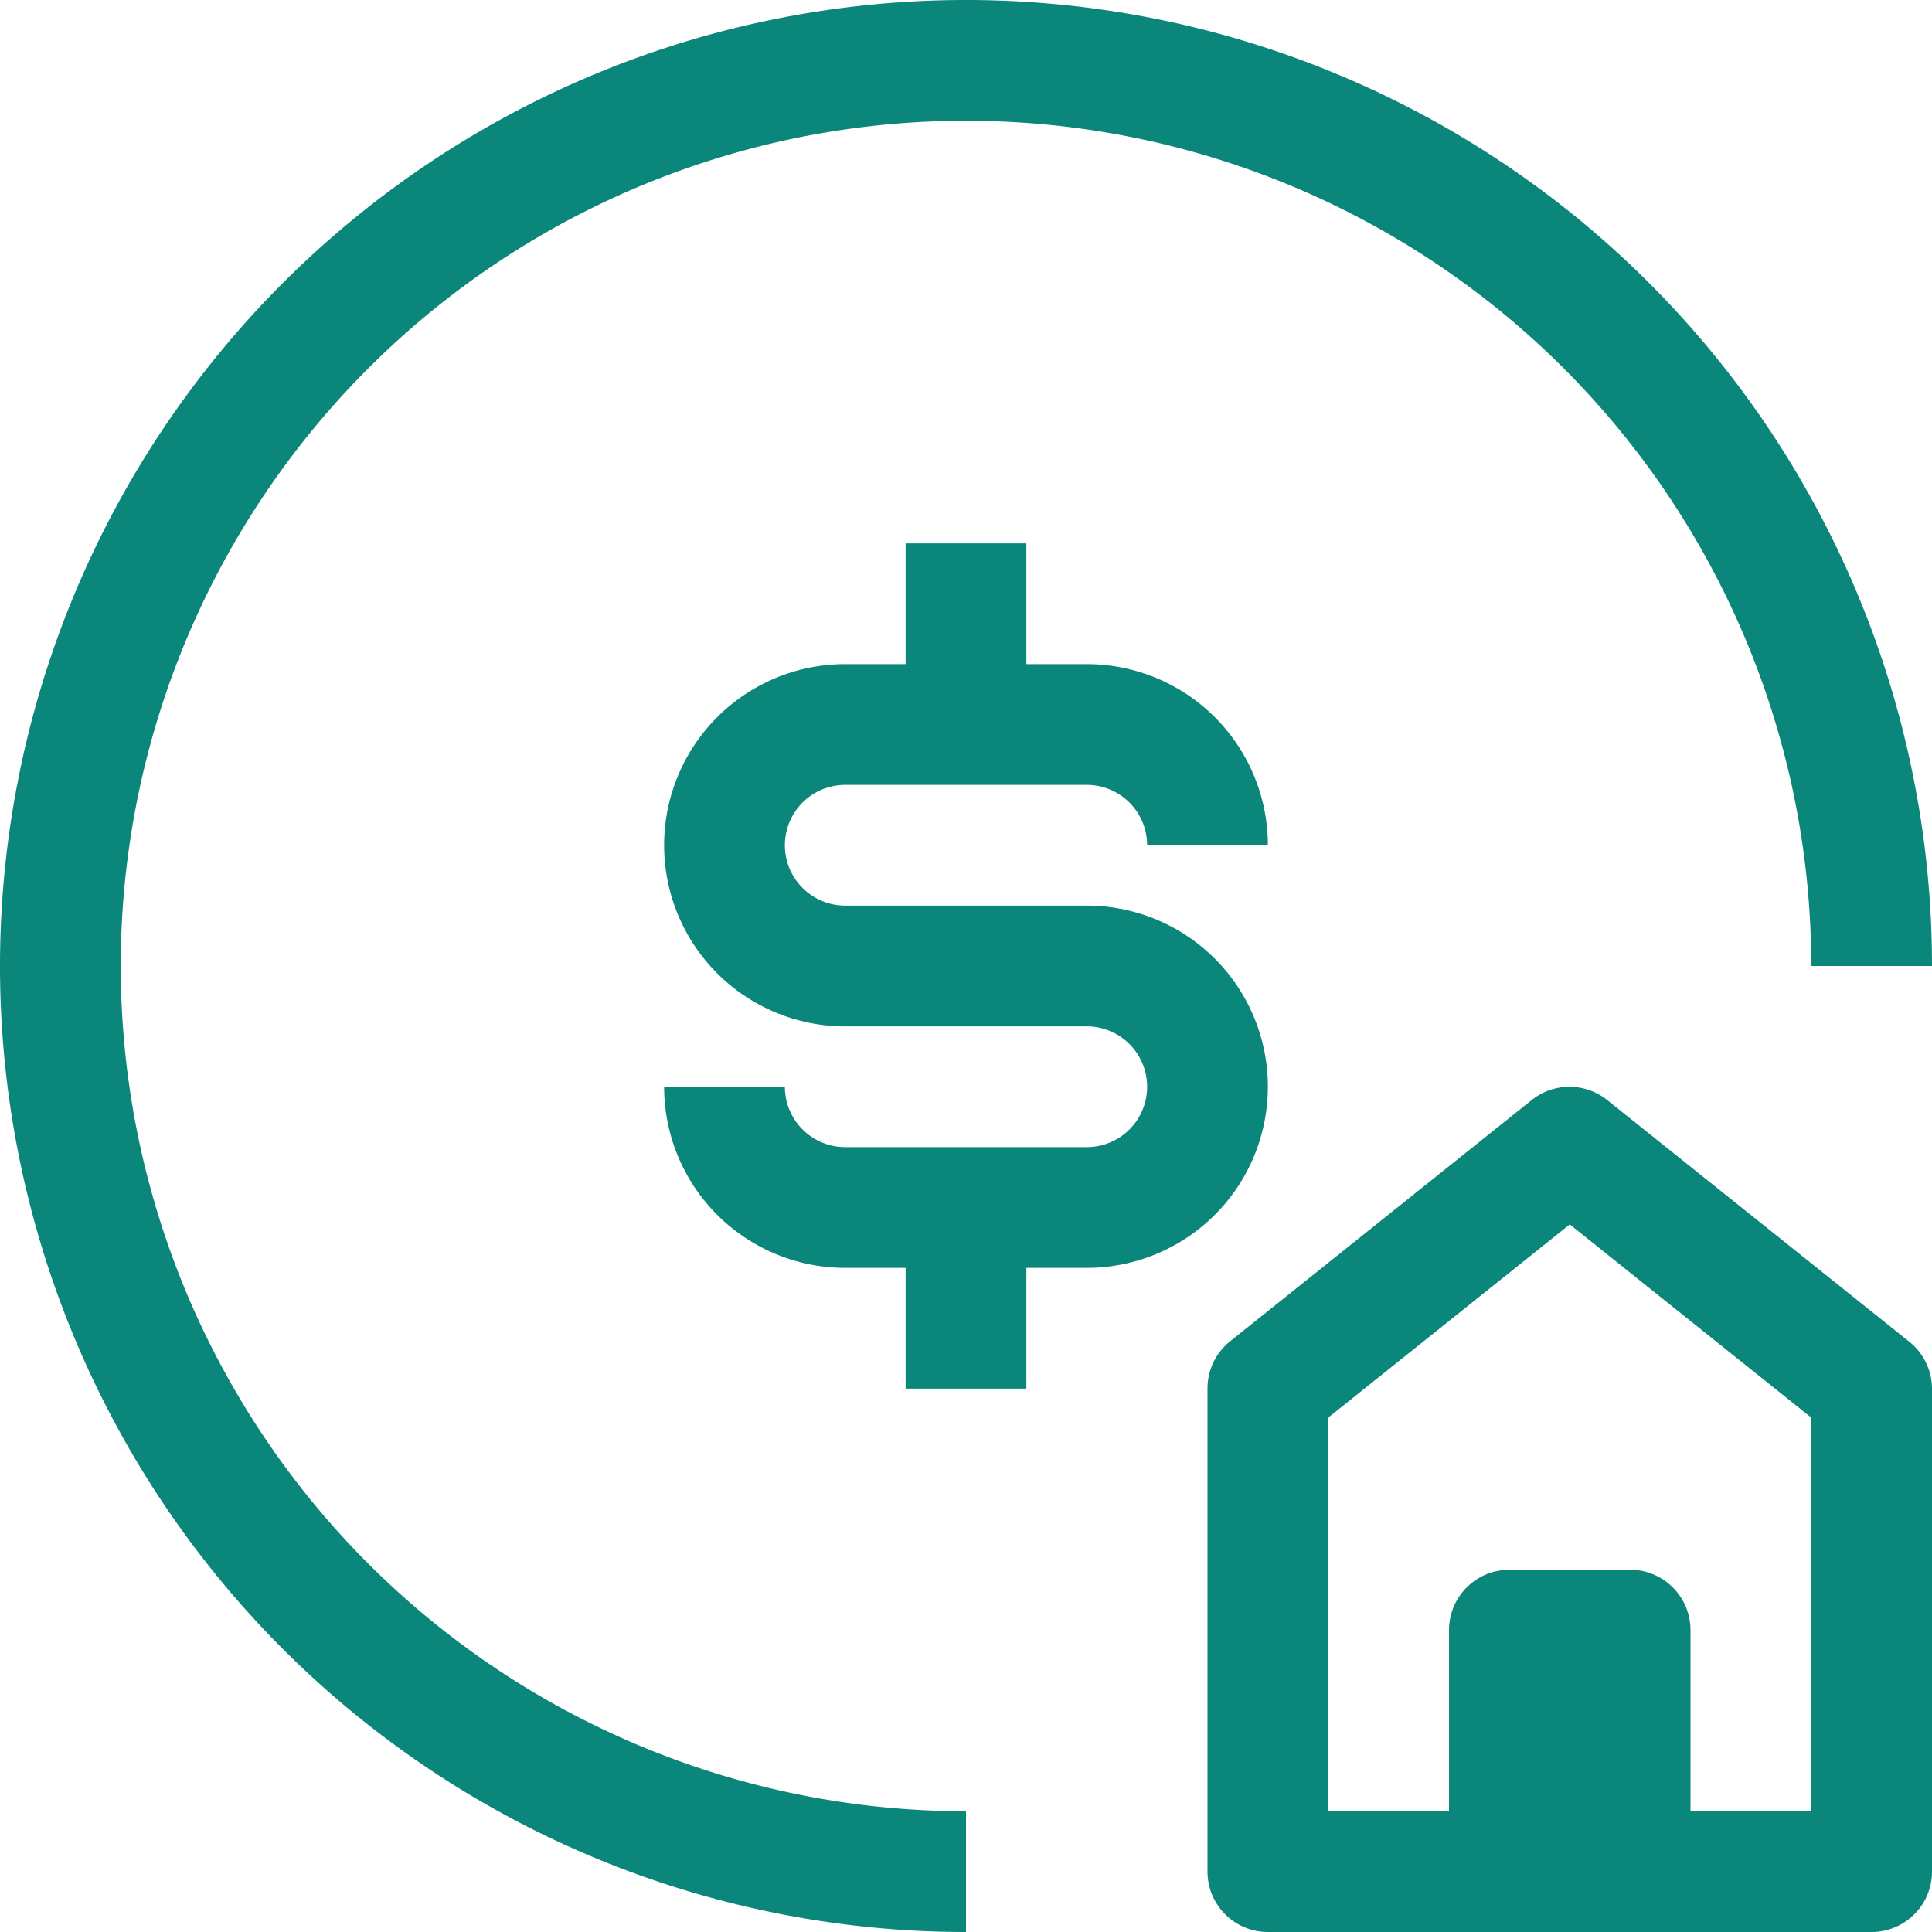
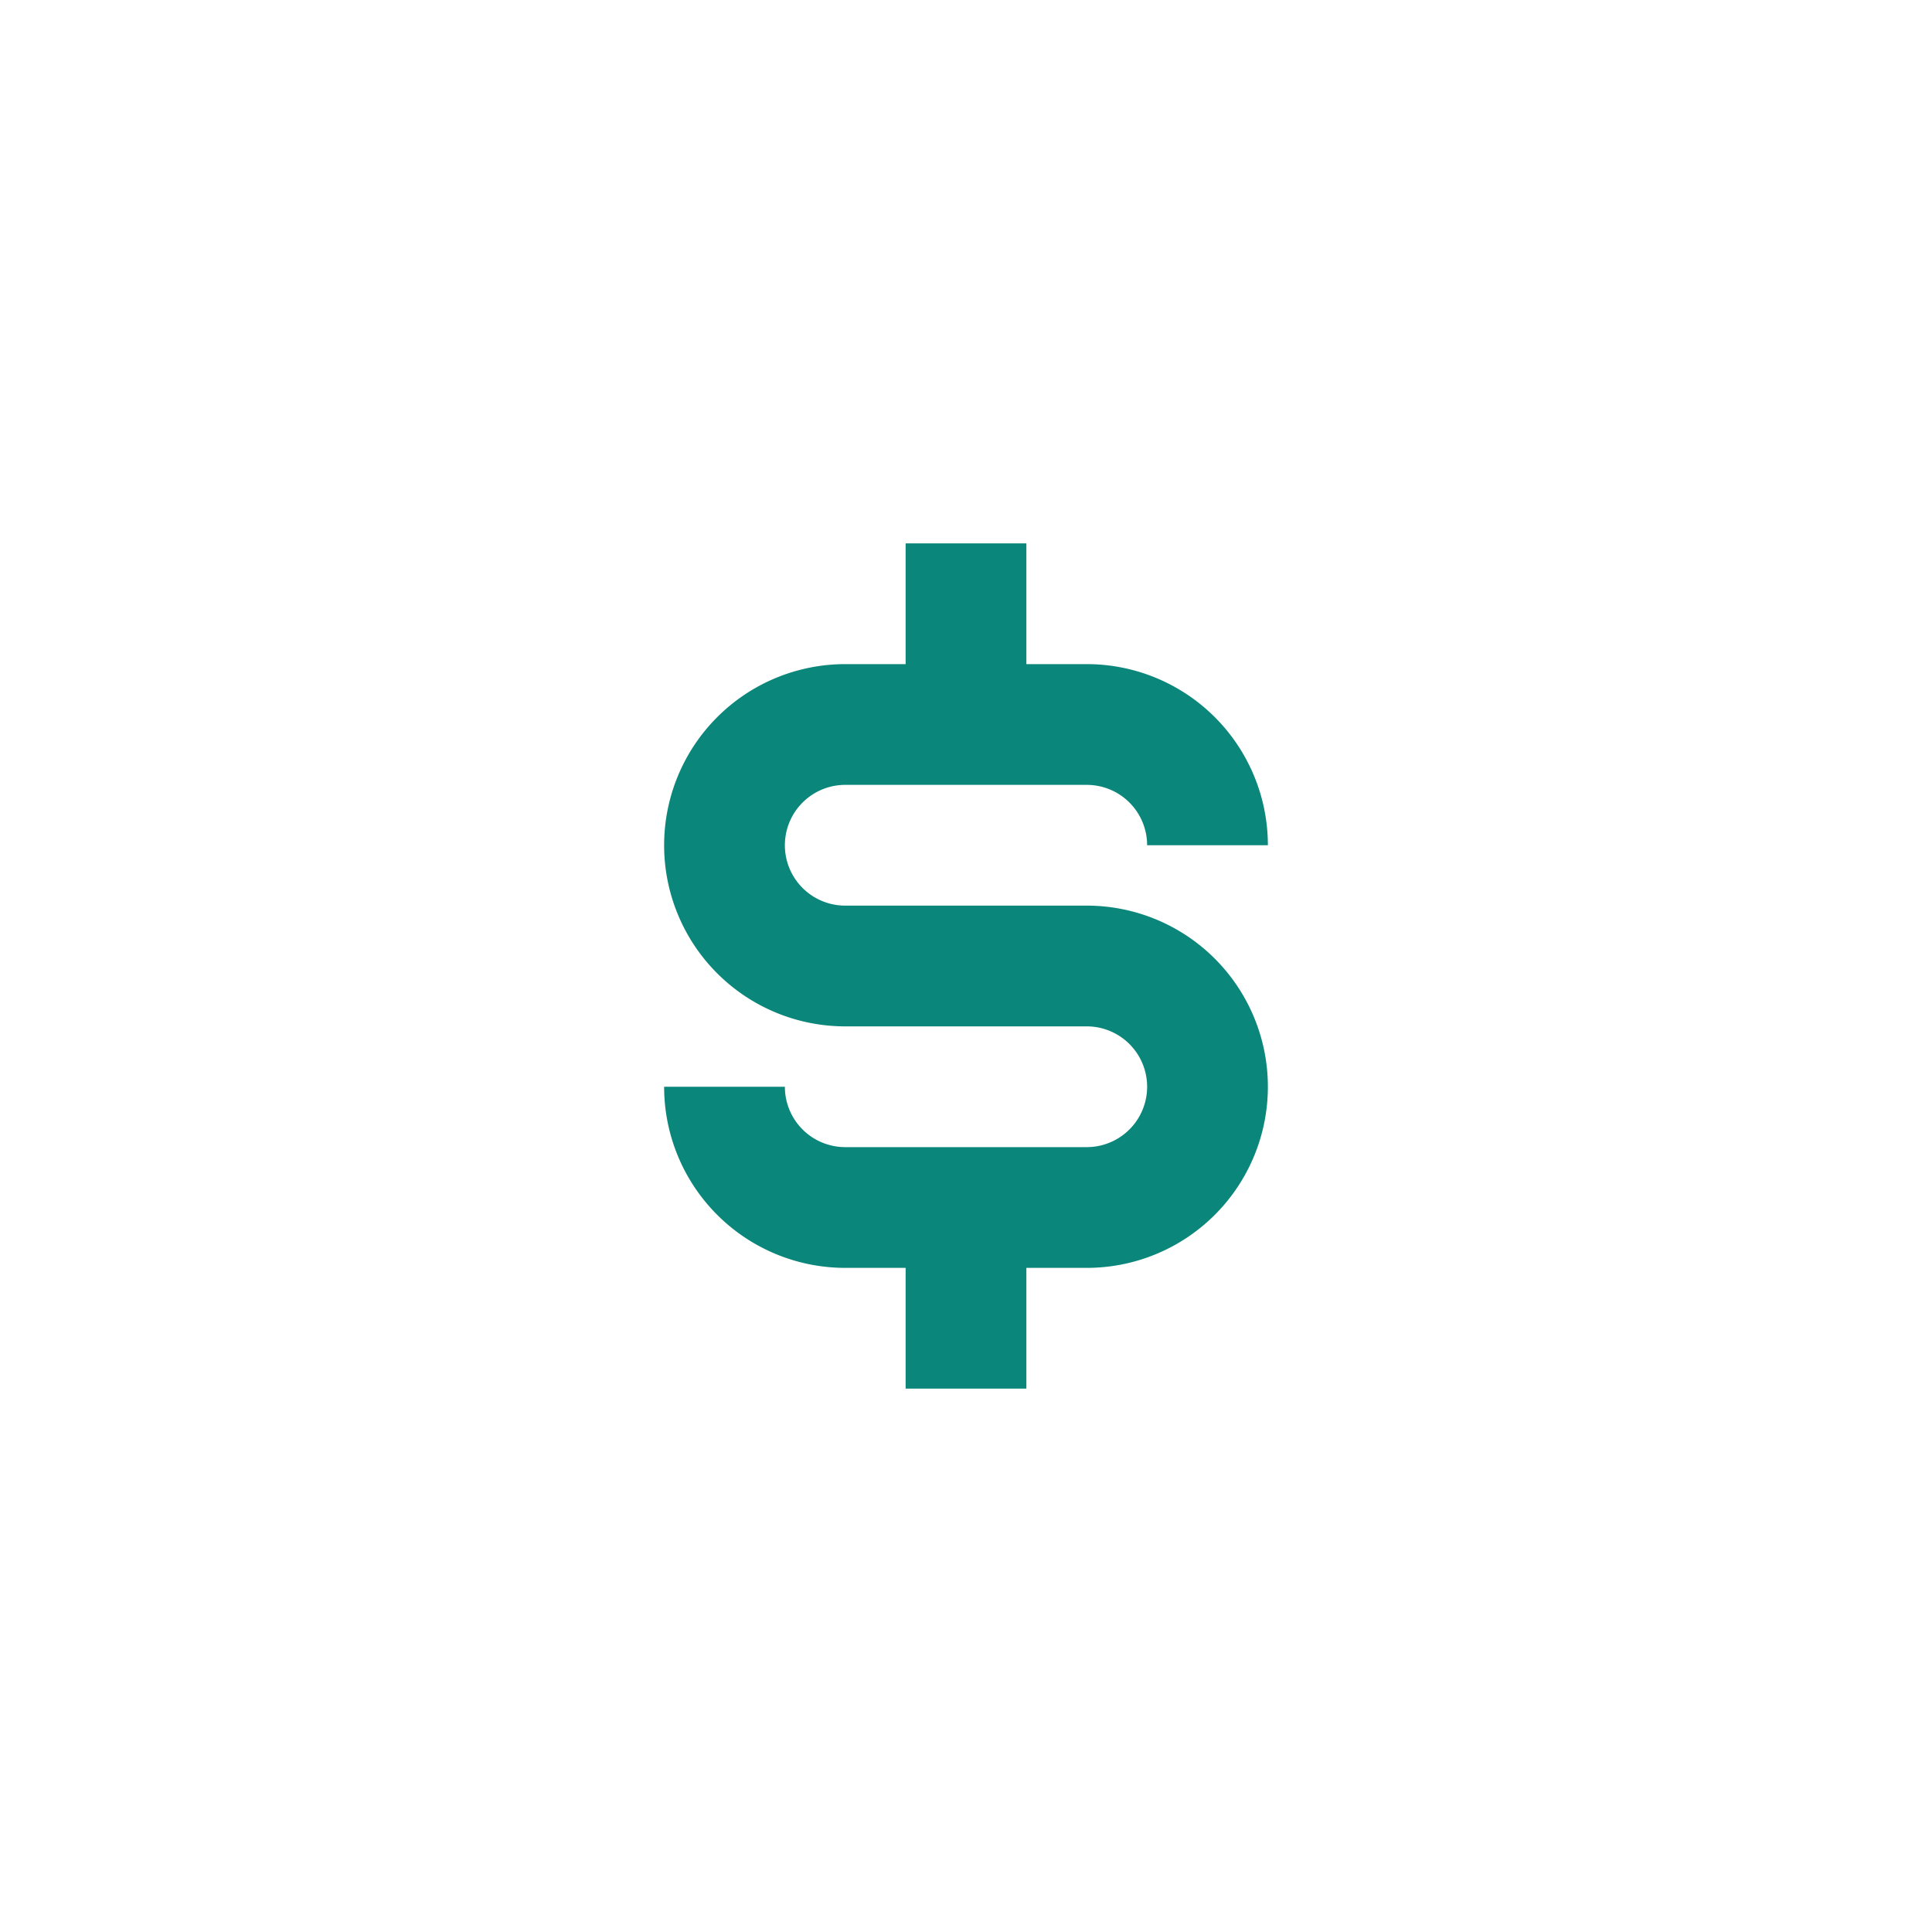
<svg xmlns="http://www.w3.org/2000/svg" viewBox="0 0 32 32" fill="#0b867a">
  <g data-name="81-Real Estate">
-     <path d="M2 16a14 14 0 0 1 28 0h2a16 16 0 1 0-16 16v-2A14 14 0 0 1 2 16z" />
    <path d="M21 18a3 3 0 0 0-3-3h-4a1 1 0 0 1 0-2h4a1 1 0 0 1 1 1h2a3 3 0 0 0-3-3h-1V9h-2v2h-1a3 3 0 0 0 0 6h4a1 1 0 0 1 0 2h-4a1 1 0 0 1-1-1h-2a3 3 0 0 0 3 3h1v2h2v-2h1a3 3 0 0 0 3-3z" />
-     <path d="M26.62 18.22a1 1 0 0 0-1.25 0l-5 4A1 1 0 0 0 20 23v8a1 1 0 0 0 1 1h10a1 1 0 0 0 1-1v-8a1 1 0 0 0-.38-.78zM30 30h-2v-3a1 1 0 0 0-1-1h-2a1 1 0 0 0-1 1v3h-2v-6.52l4-3.2 4 3.2z" />
  </g>
</svg>